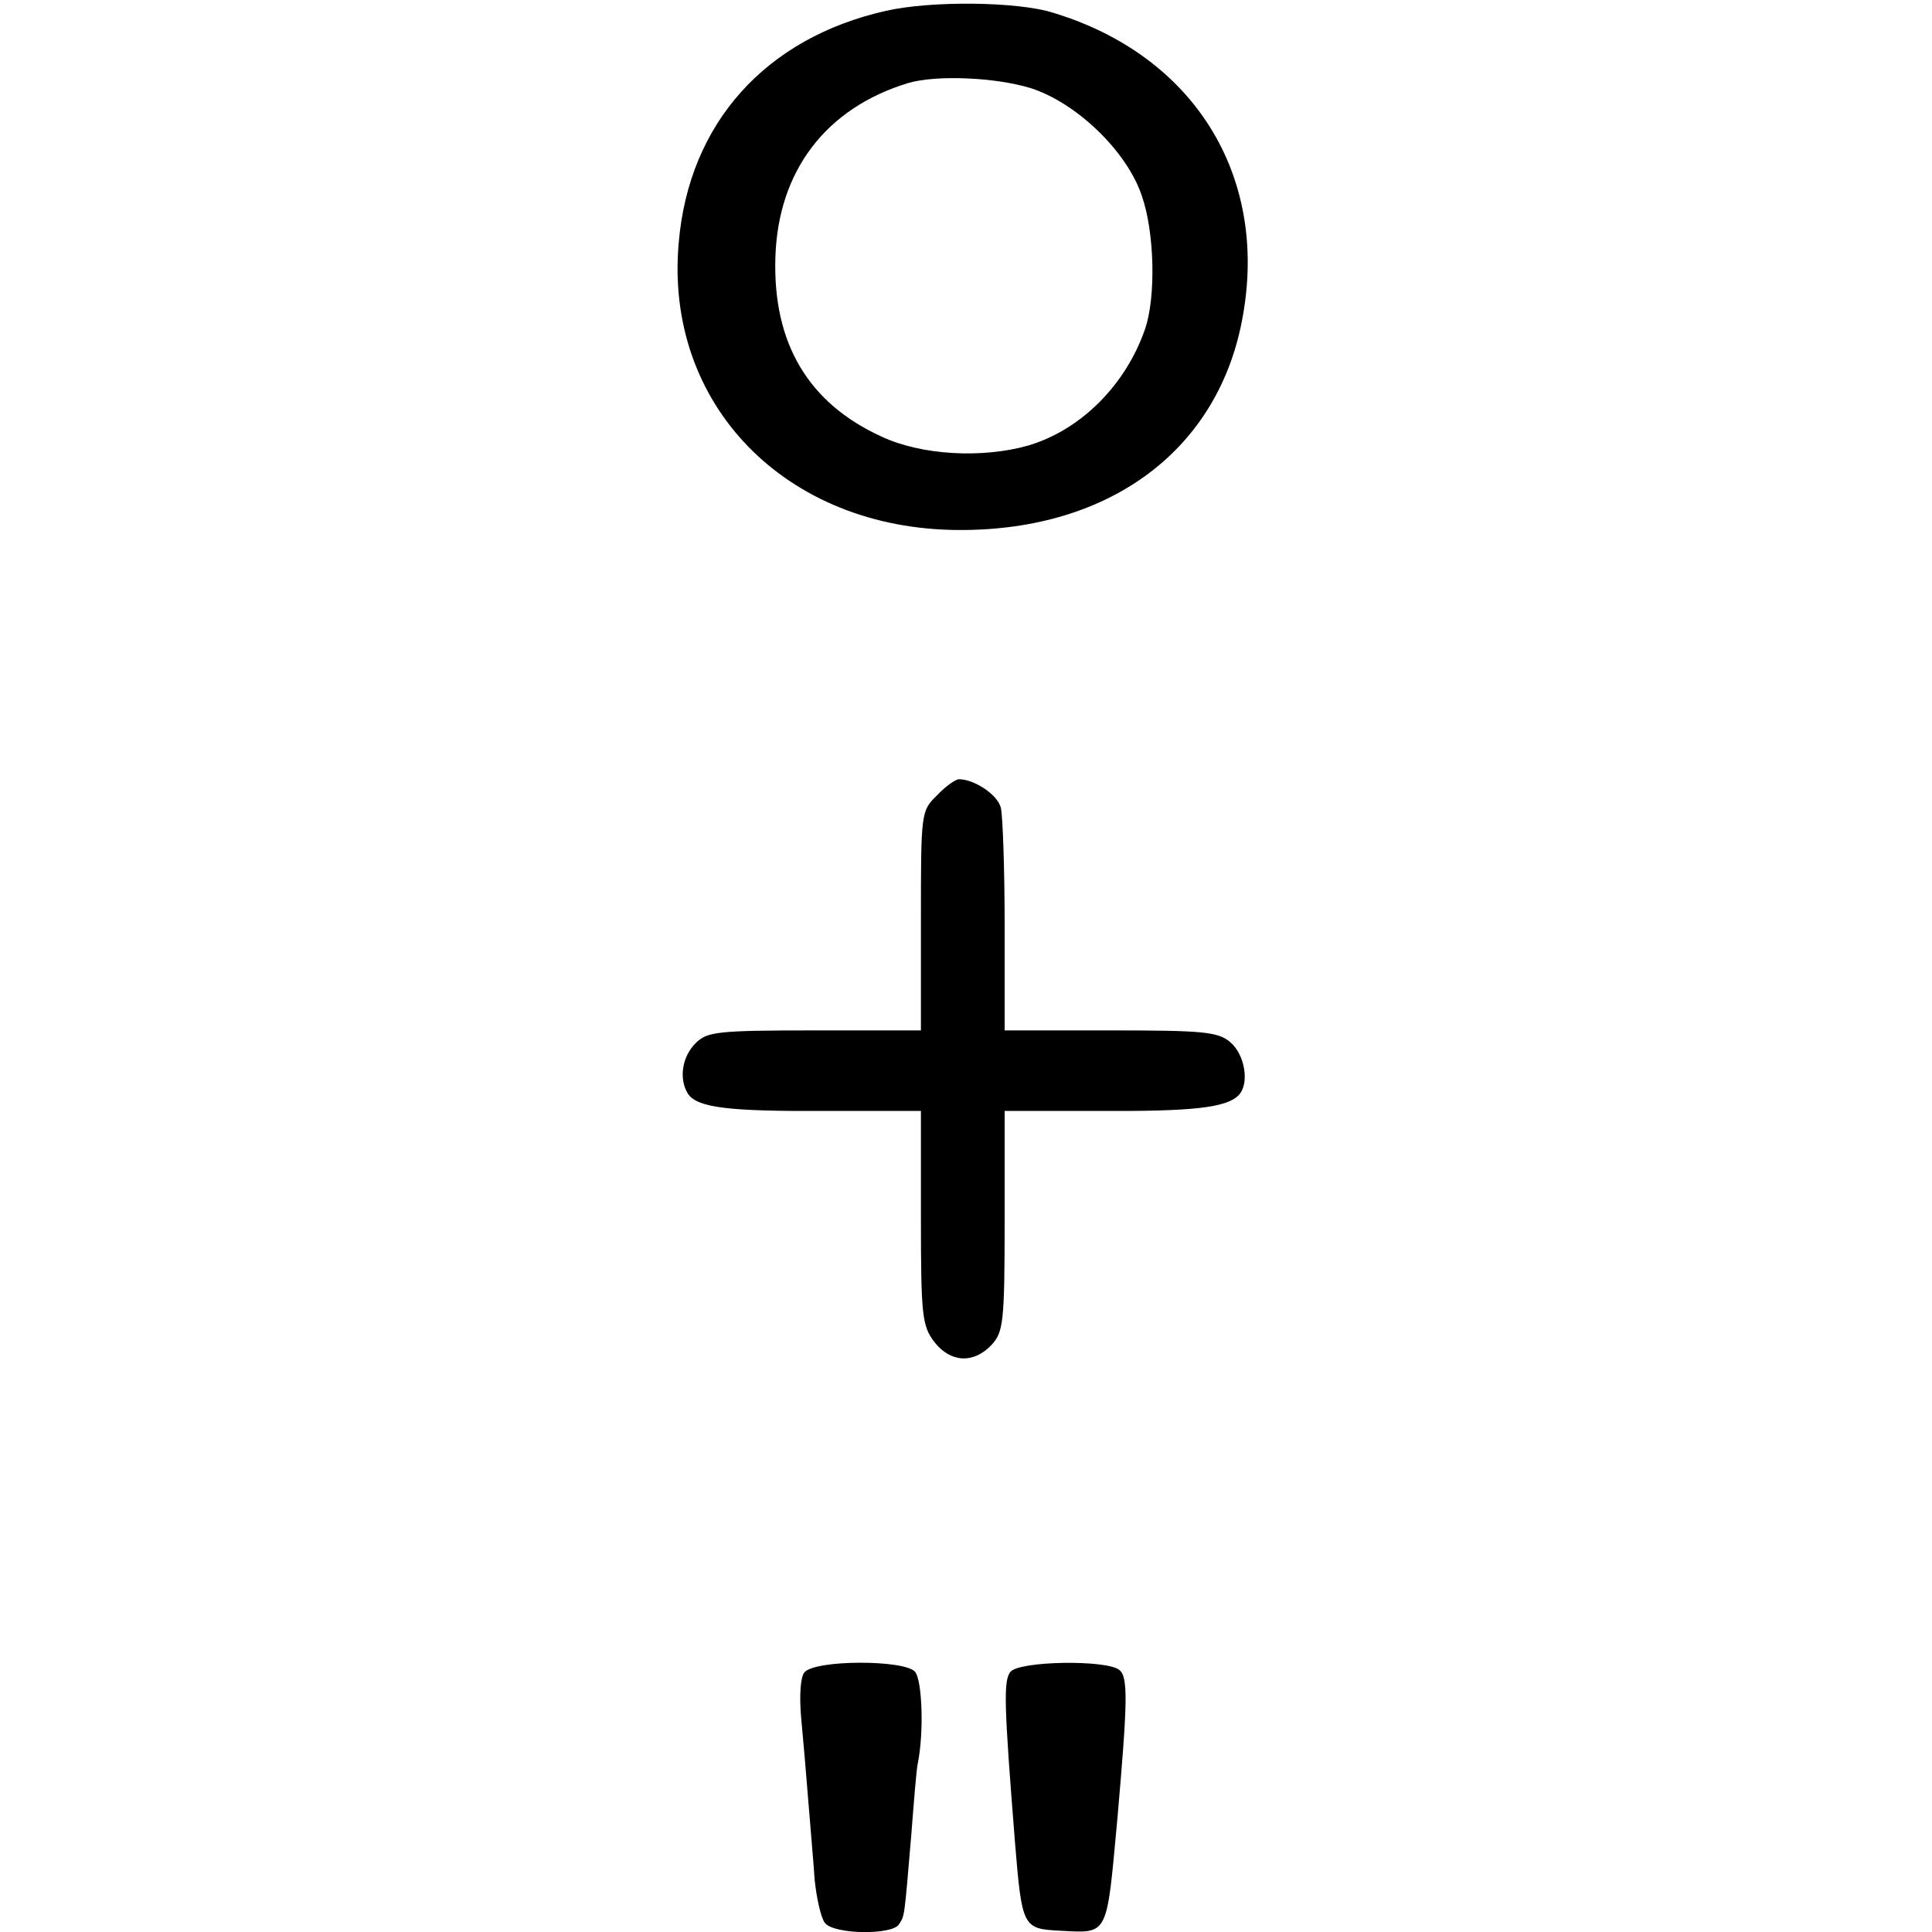
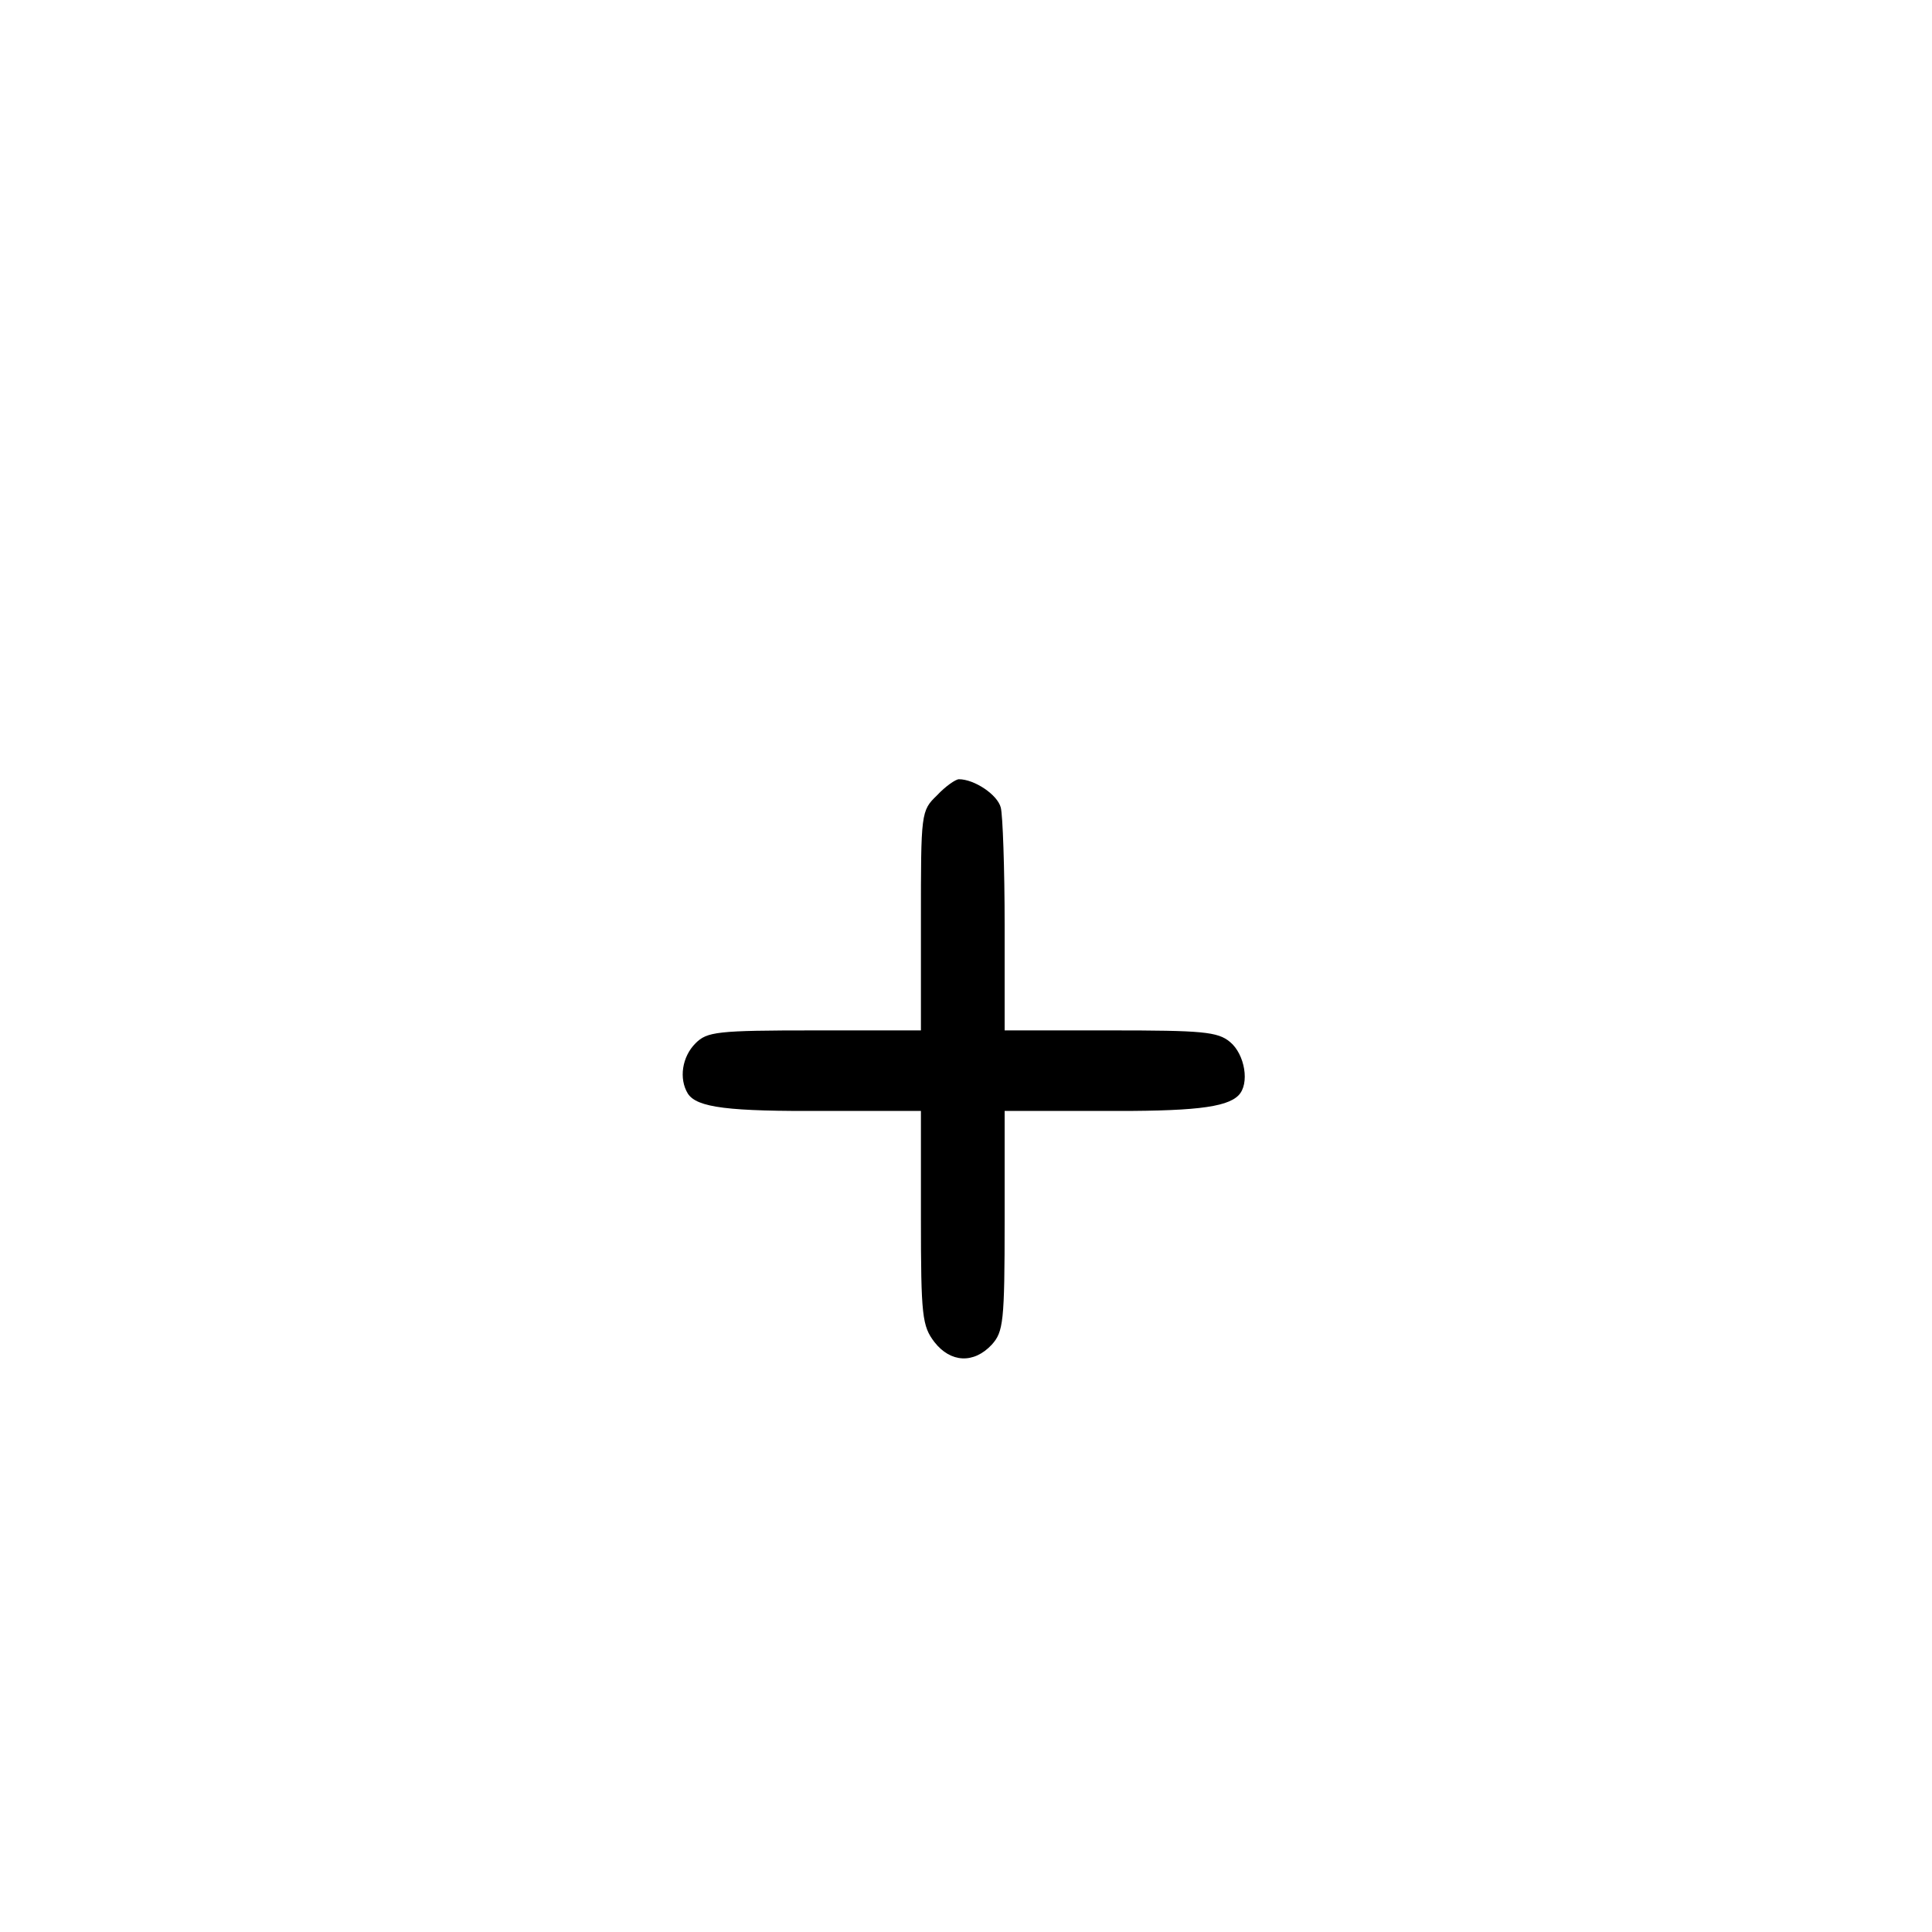
<svg xmlns="http://www.w3.org/2000/svg" version="1.0" width="300pt" height="300pt" viewBox="0 0 300 300" preserveAspectRatio="xMidYMid meet">
  <g transform="translate(0,300) scale(0.1,-0.1)" fill="#000000" stroke="none">
-     <path d="M1375 2983 c-186 -42 -305 -174 -321 -359 -23 -252 166 -446 435 -447 236 -1 405 126 441 333 39 219 -77 404 -294 470 -56 18 -192 19 -261 3z m226 -120 c71 -23 149 -98 172 -167 20 -57 22 -158 5 -207 -30 -87 -100 -157 -182 -181 -71 -20 -165 -15 -227 14 -114 52 -169 145 -165 278 4 134 78 232 206 271 44 13 136 9 191 -8z" />
    <path d="M1455 1765 c-25 -24 -25 -27 -25 -195 l0 -170 -165 0 c-152 0 -167 -2 -185 -20 -21 -21 -26 -55 -12 -78 14 -22 63 -28 215 -27 l147 0 0 -166 c0 -153 2 -168 21 -193 25 -32 61 -34 89 -4 18 20 20 35 20 193 l0 170 148 0 c143 -1 196 5 215 24 18 18 10 64 -13 83 -19 16 -43 18 -186 18 l-164 0 0 163 c0 89 -3 172 -6 183 -5 20 -41 44 -65 44 -5 0 -21 -11 -34 -25z" />
-     <path d="M1249 403 c-6 -7 -8 -36 -5 -70 3 -32 8 -89 11 -128 3 -38 8 -94 10 -124 3 -29 10 -60 16 -67 14 -18 105 -19 115 -2 9 14 8 9 19 138 4 52 8 102 10 111 10 49 7 129 -4 143 -16 19 -156 19 -172 -1z" />
-     <path d="M1569 404 c-11 -14 -10 -50 7 -264 11 -133 12 -135 70 -138 76 -4 72 -10 89 173 16 183 17 221 3 232 -20 16 -155 14 -169 -3z" />
  </g>
</svg>